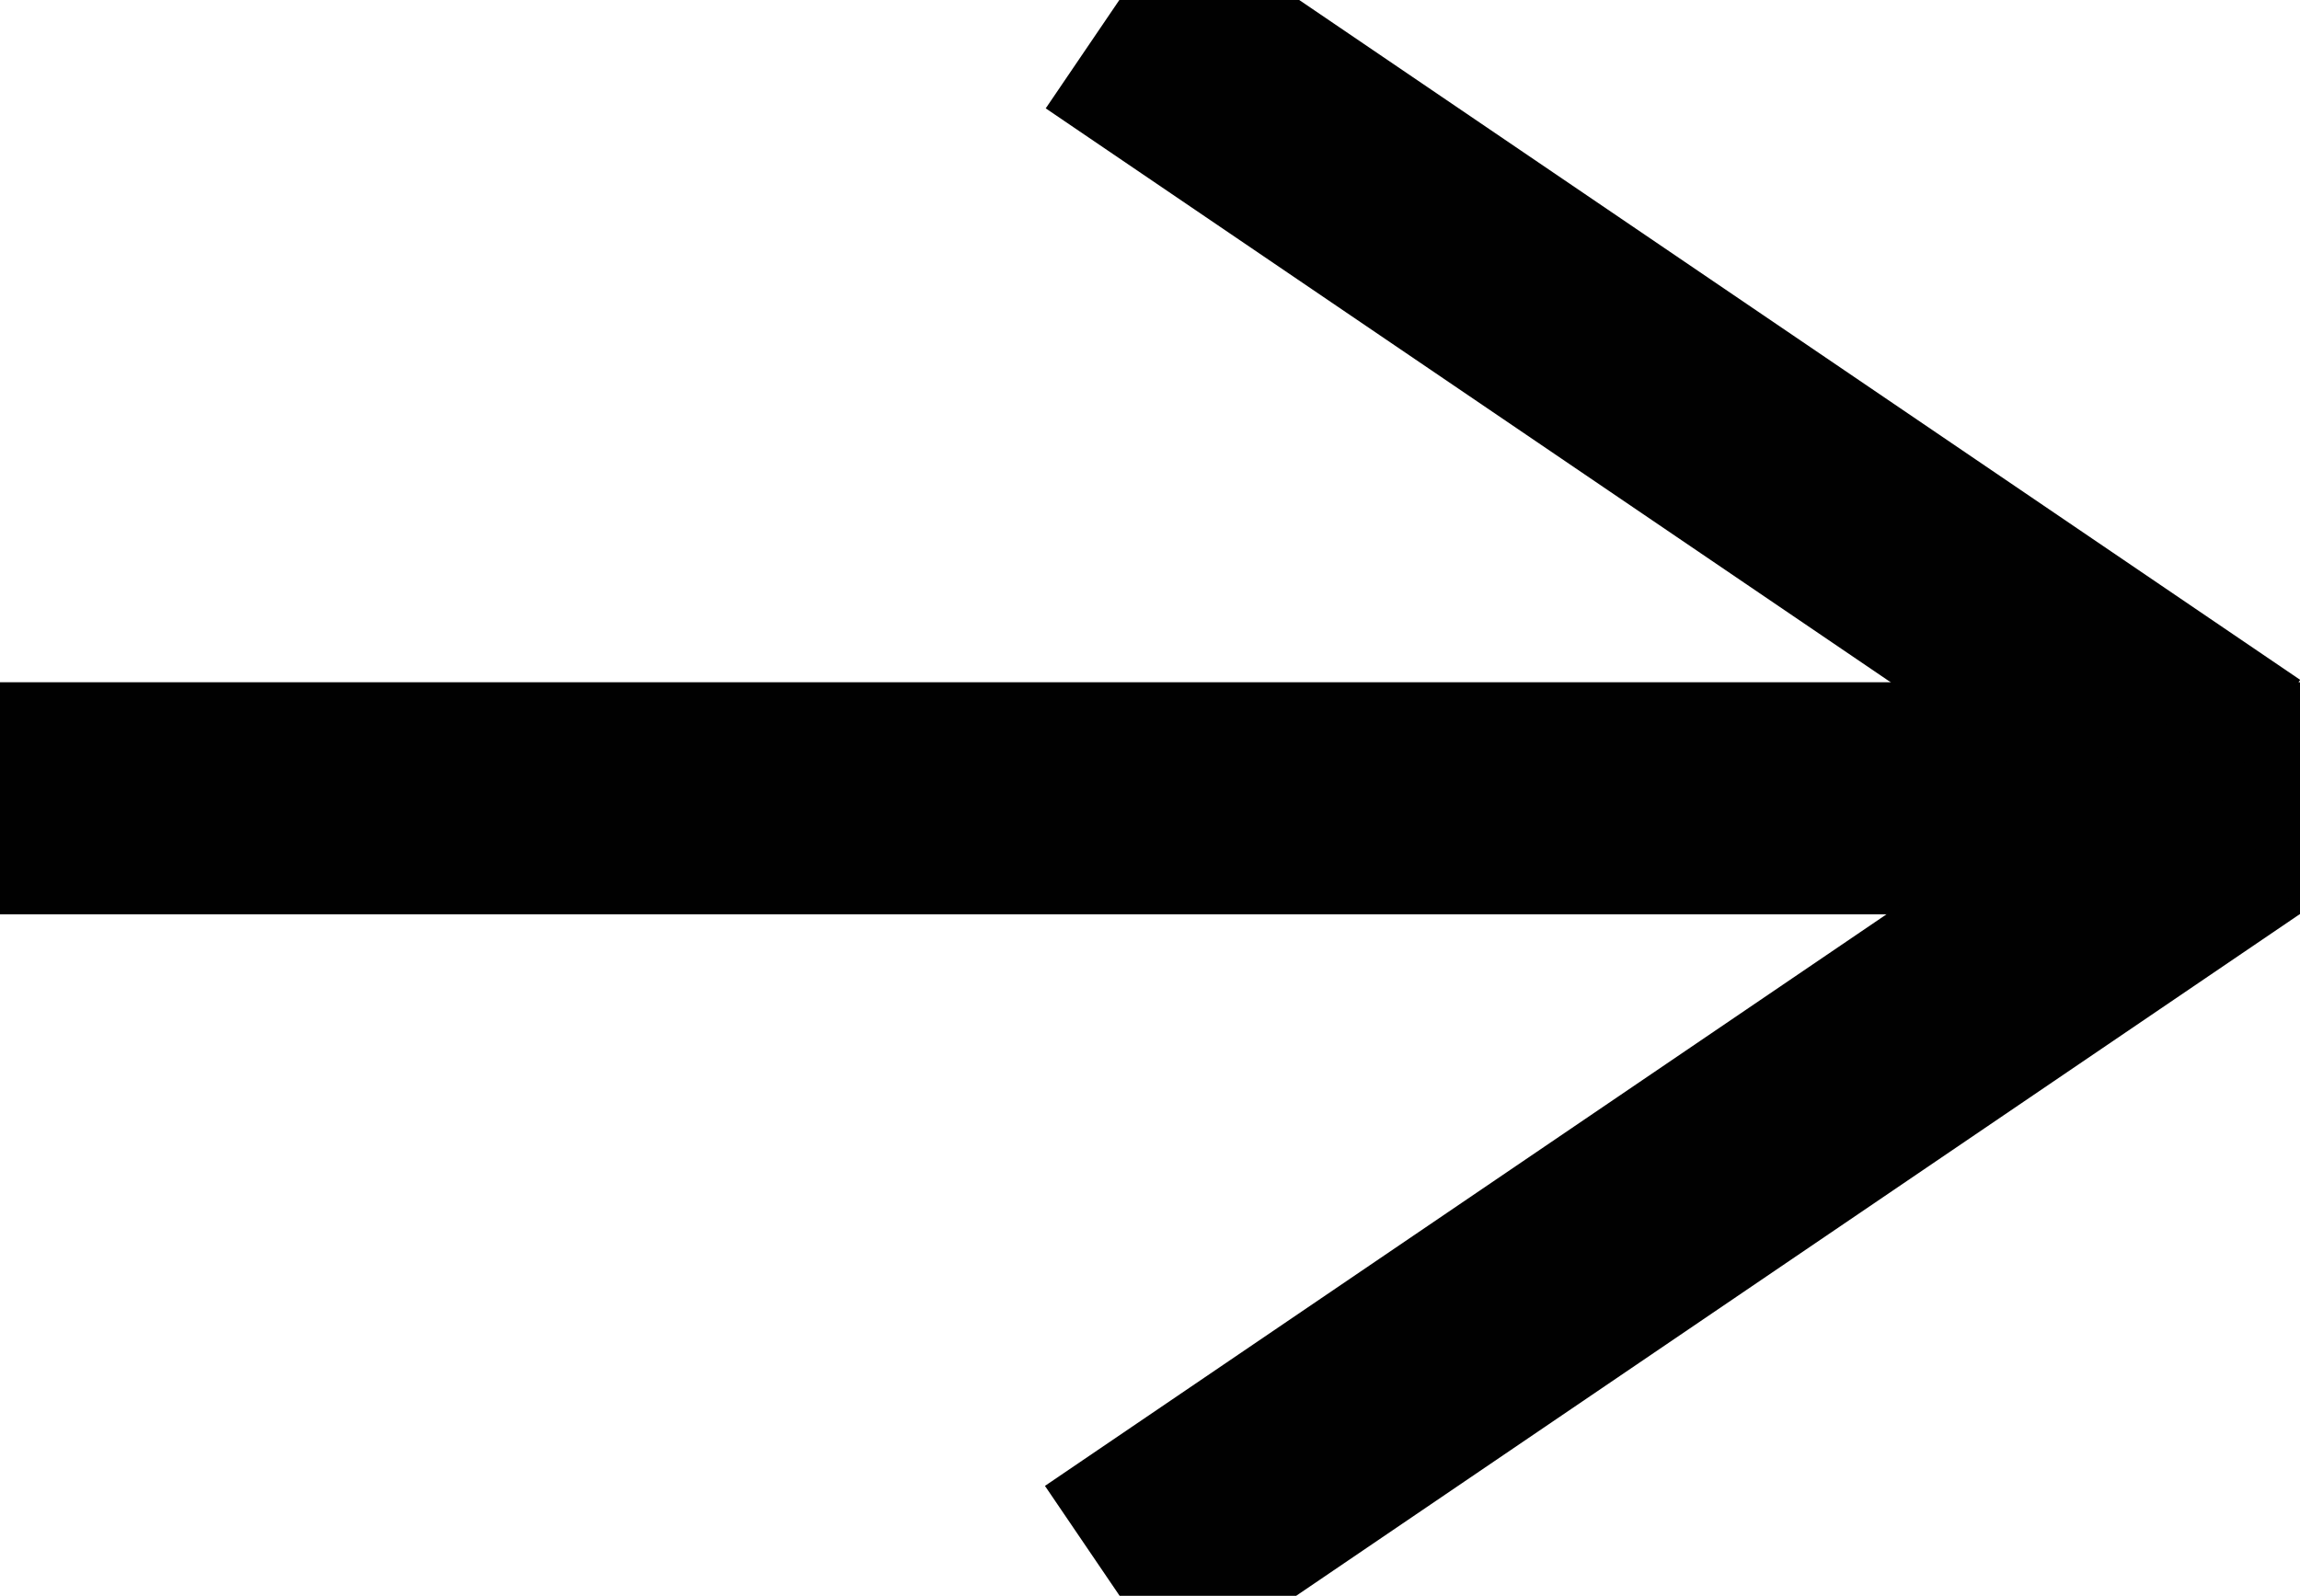
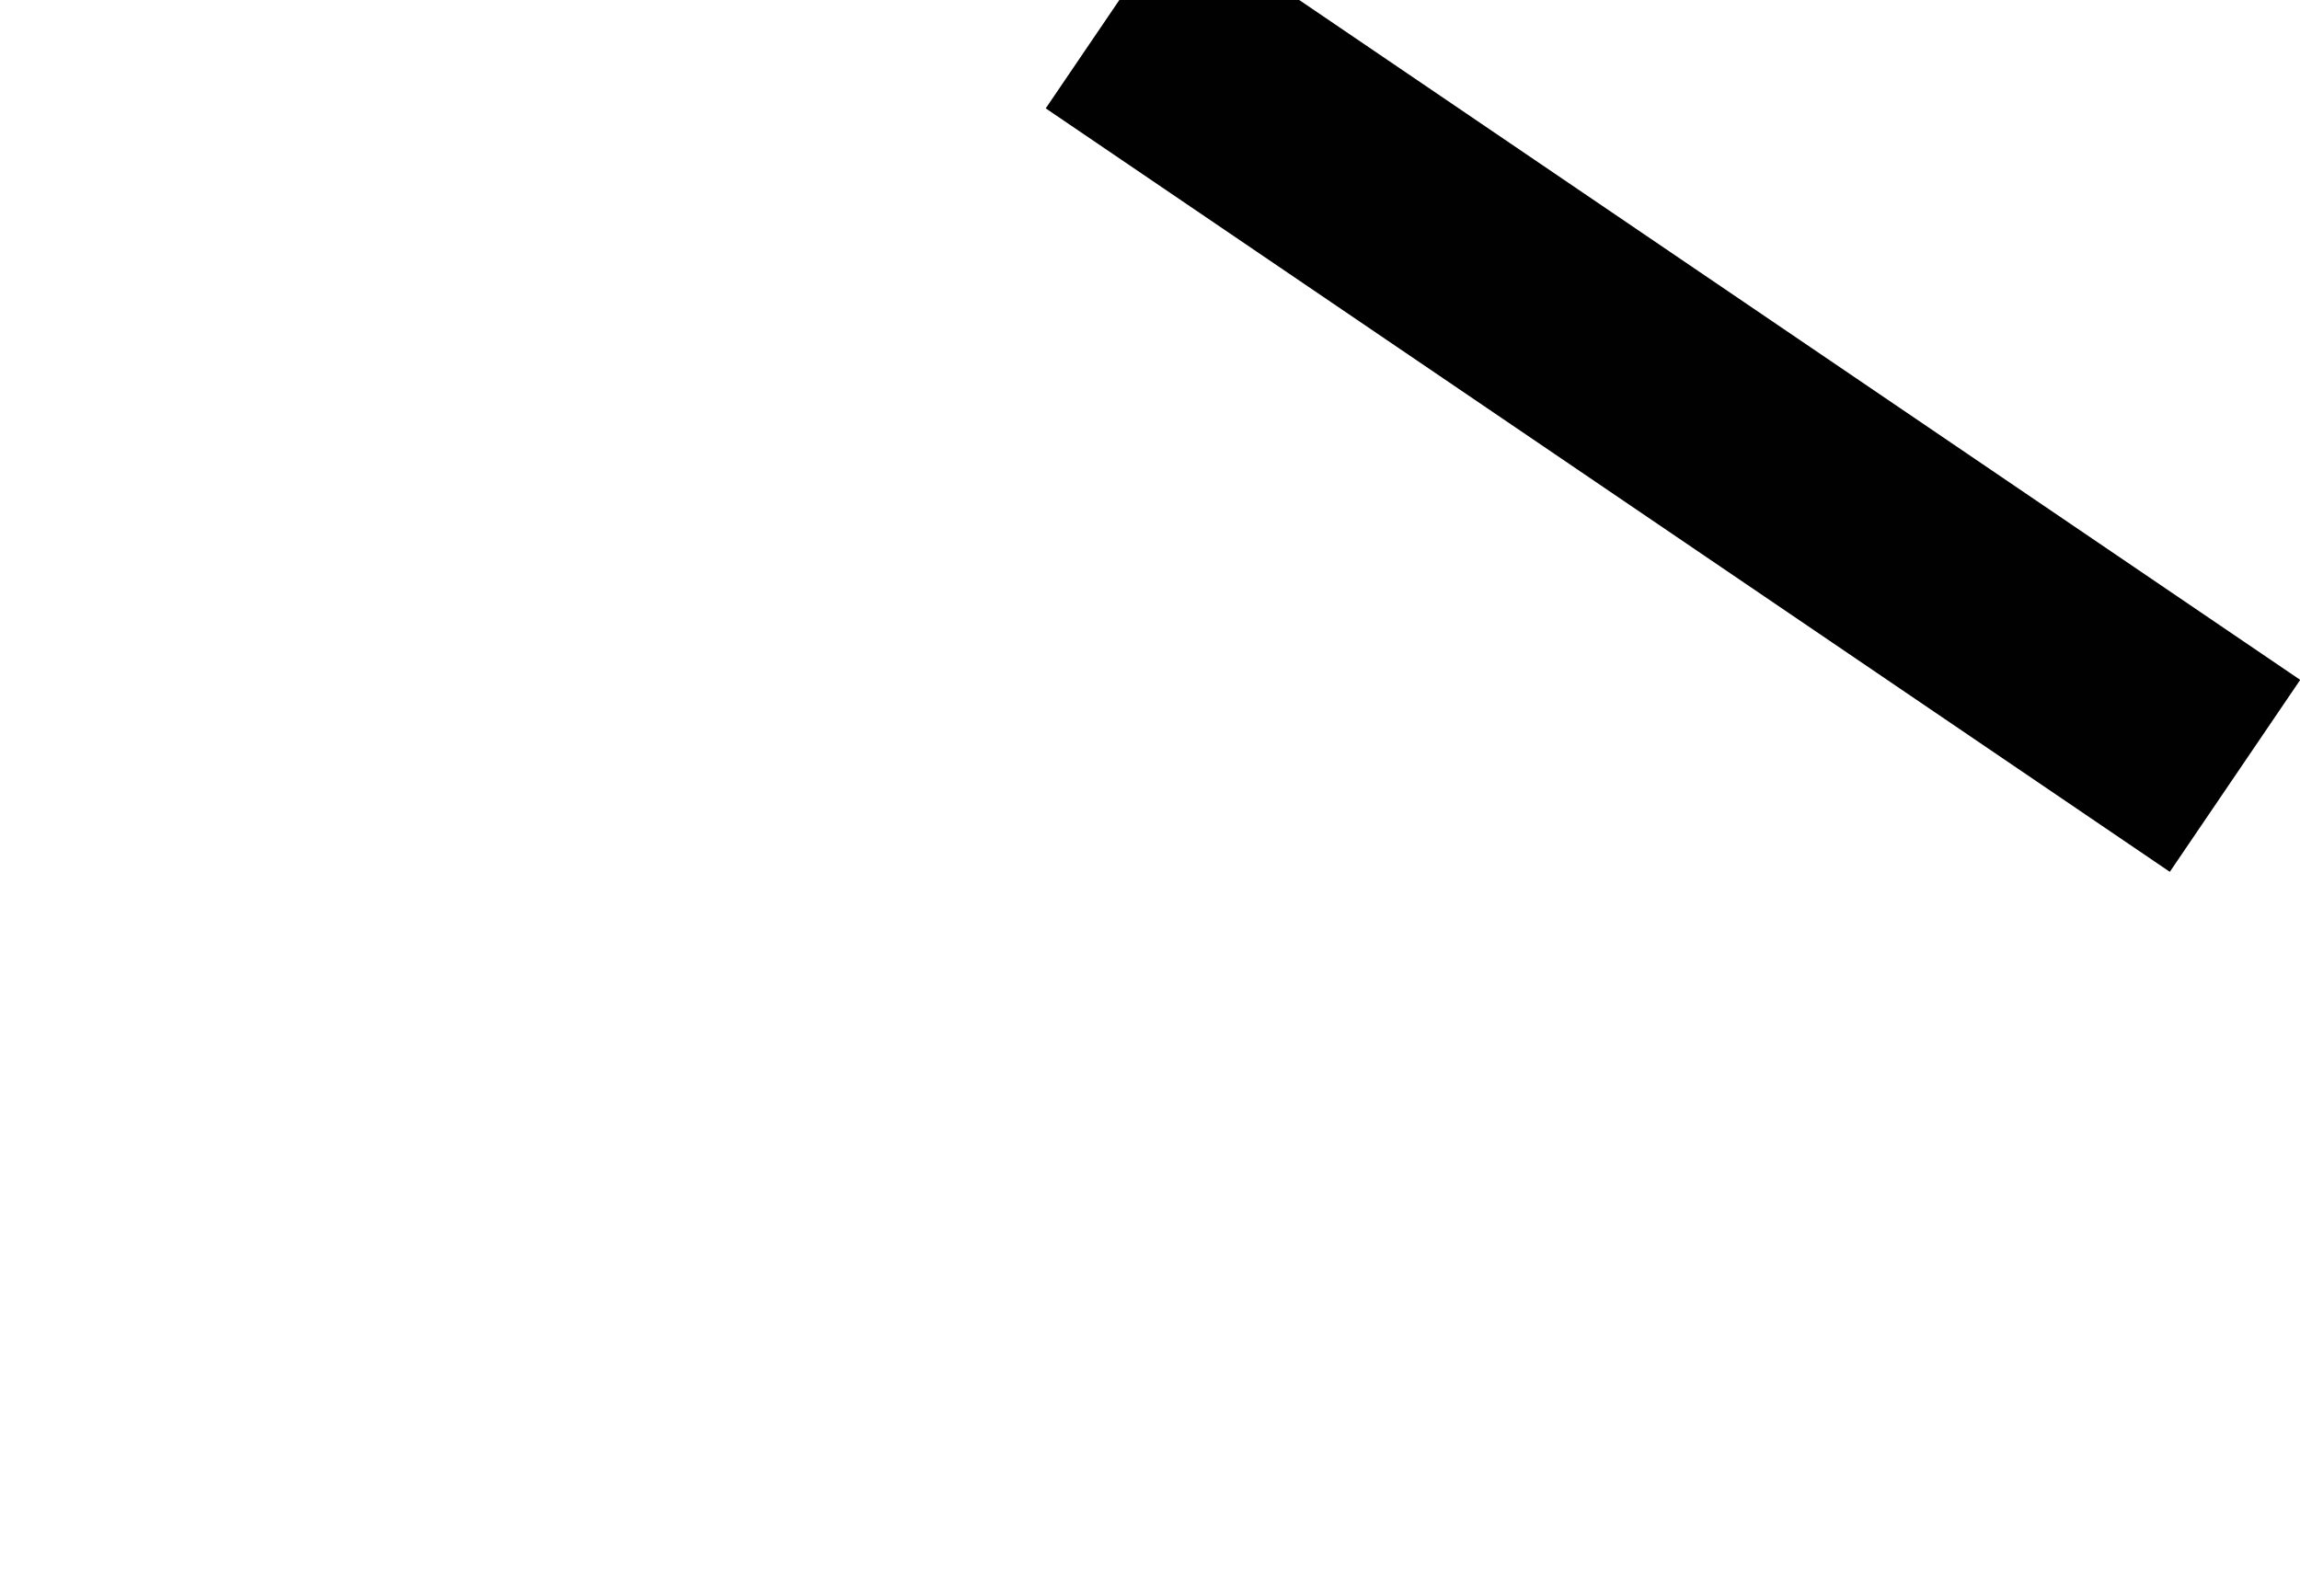
<svg xmlns="http://www.w3.org/2000/svg" version="1.1" id="Layer_1" x="0px" y="0px" viewBox="0 0 297.3 206.3" style="enable-background:new 0 0 297.3 206.3;" xml:space="preserve">
  <style type="text/css">
	.st0{fill:none;stroke:#010101;stroke-width:30;stroke-miterlimit:10;}
</style>
-   <line class="st0" x1="0" y1="103.2" x2="297.3" y2="103.2" />
  <line class="st0" x1="143.6" y1="1.6" x2="288.9" y2="100.3" />
-   <line class="st0" x1="288.8" y1="105.8" x2="143.5" y2="204.5" />
</svg>